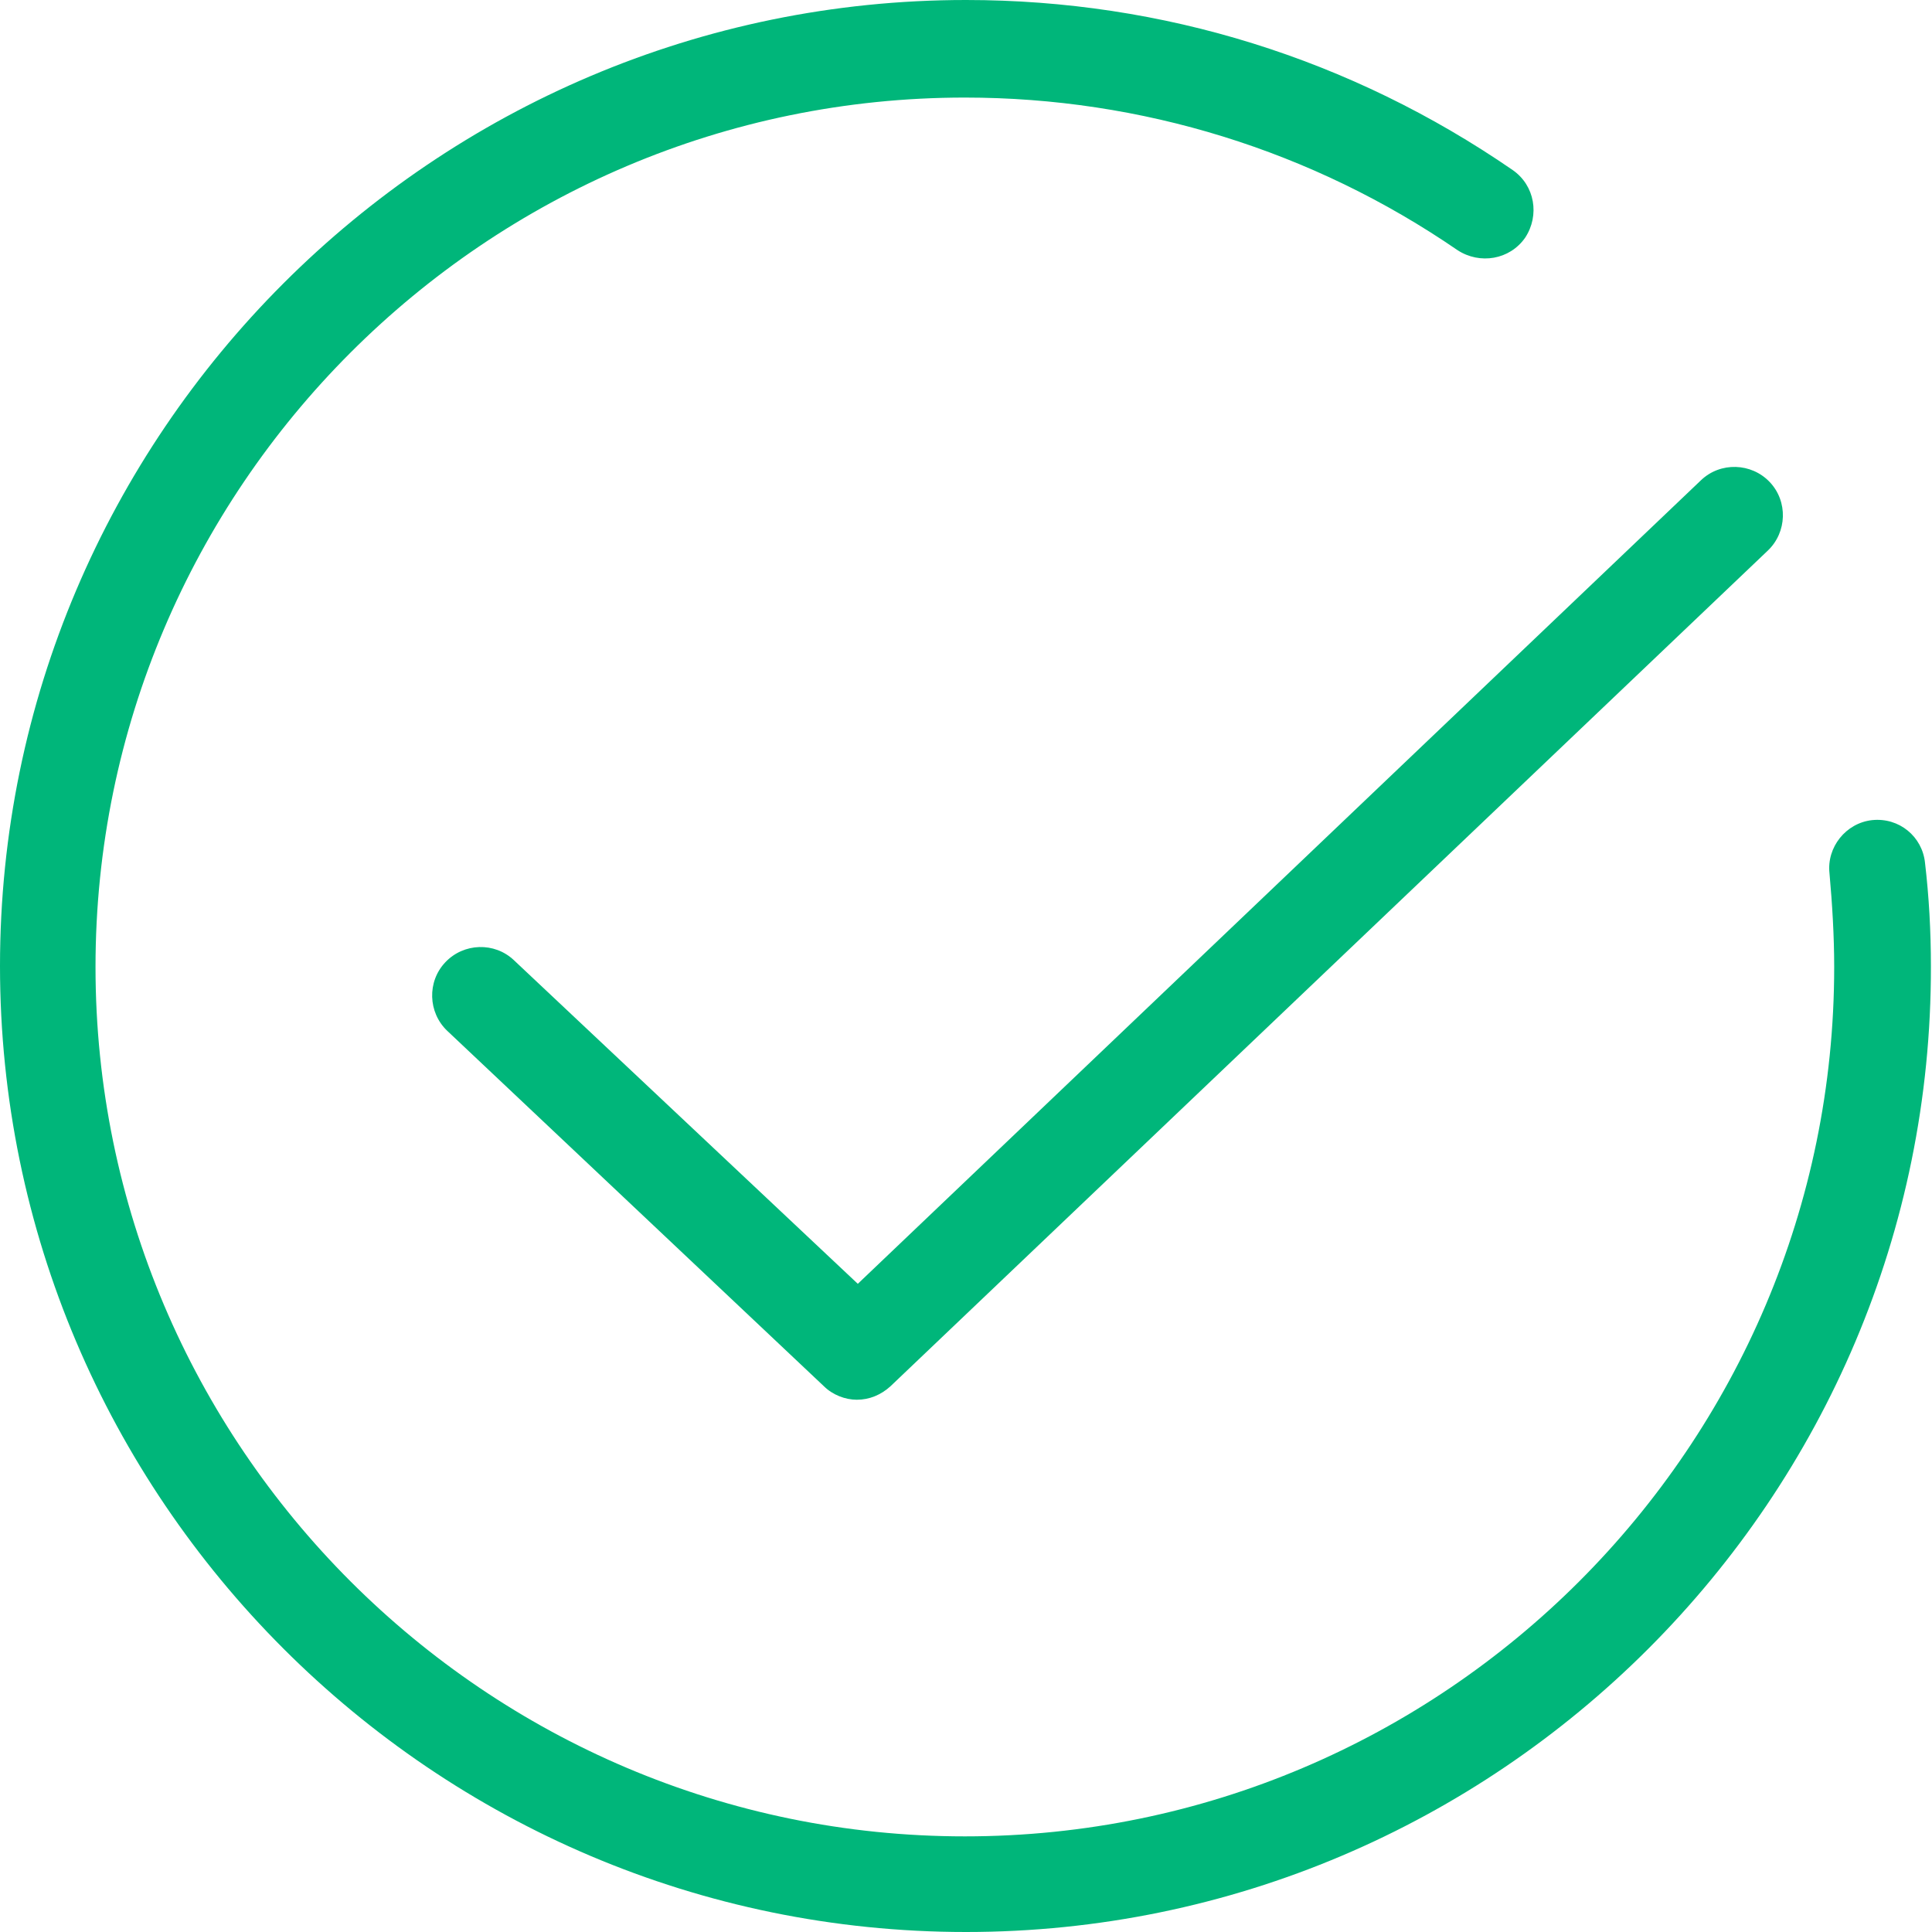
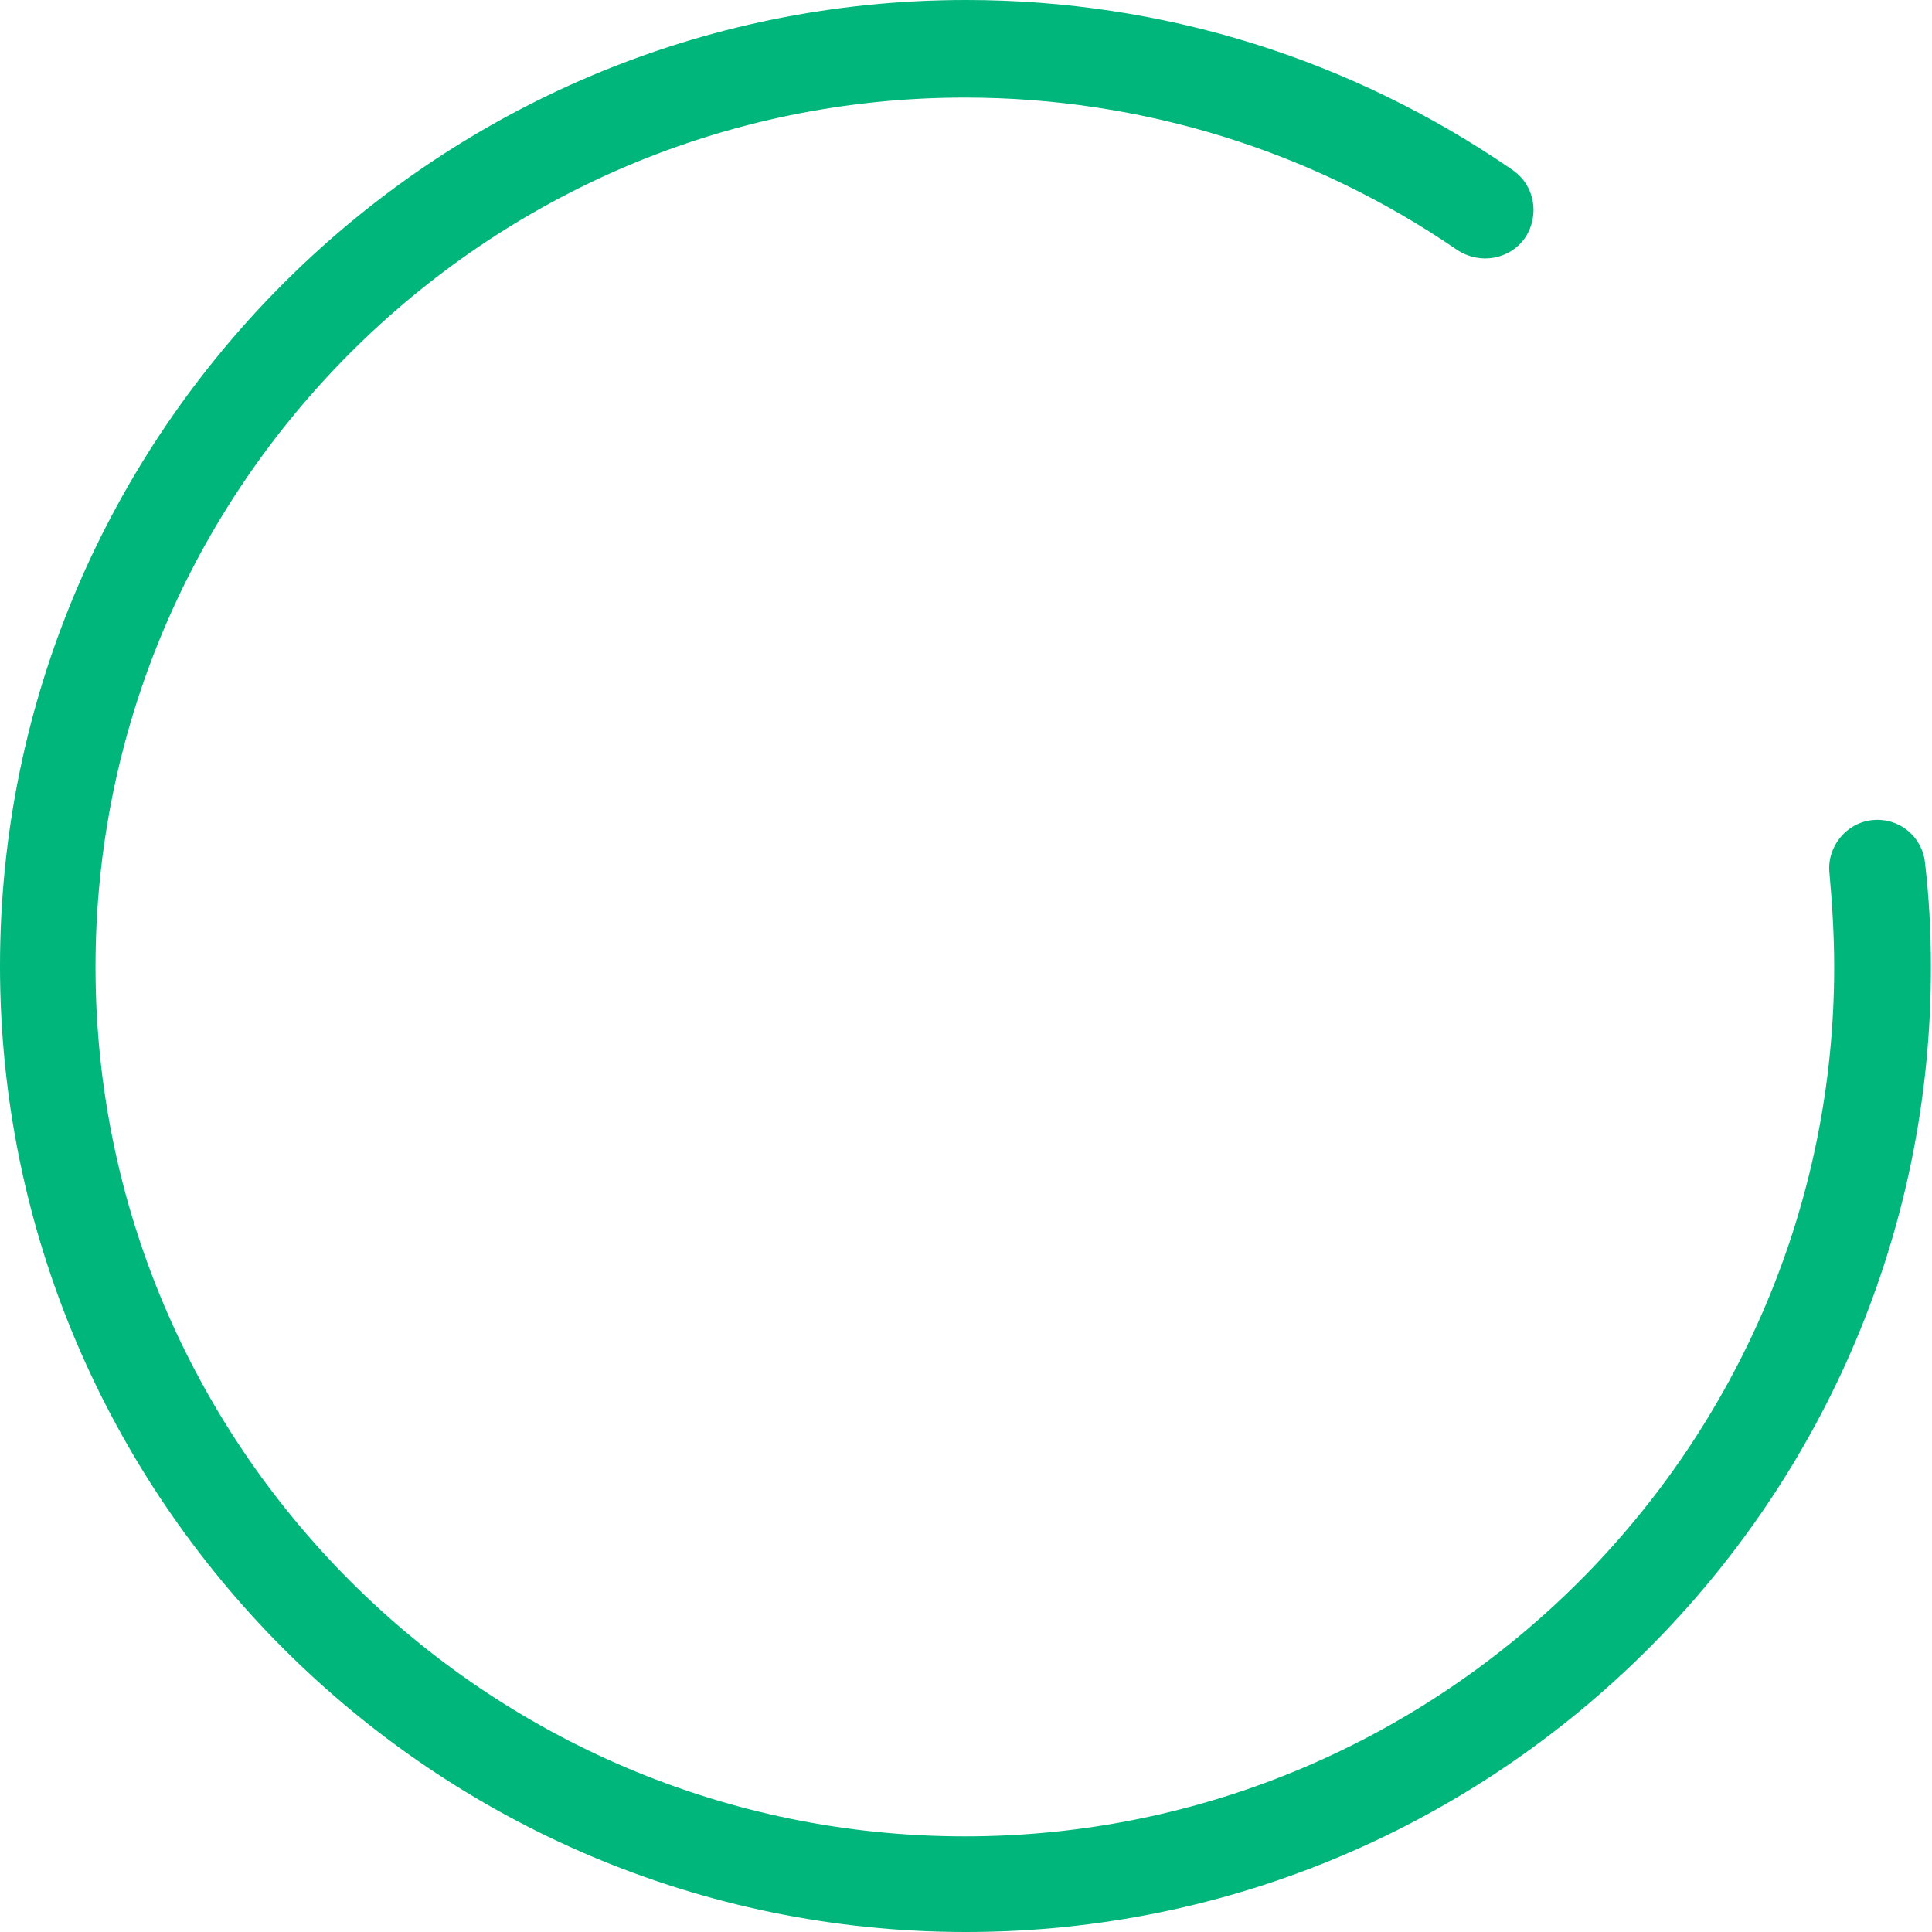
<svg xmlns="http://www.w3.org/2000/svg" version="1.1" id="图层_1" x="0px" y="0px" width="16px" height="16px" viewBox="0 0 16 16" enable-background="new 0 0 16 16" xml:space="preserve">
  <path fill="#00B67A" d="M8,16c-4.408,0-8-3.592-8-8s3.592-8,8-8c1.632,0,3.191,0.488,4.527,1.408  c0.185,0.128,0.225,0.376,0.104,0.56c-0.128,0.184-0.376,0.224-0.56,0.104c-1.2-0.824-2.616-1.264-4.08-1.264  c-3.968,0-7.2,3.232-7.2,7.2c0,3.969,3.232,7.2,7.2,7.2c3.968,0,7.199-3.231,7.199-7.2c0-0.256-0.016-0.52-0.039-0.776  c-0.024-0.216,0.136-0.416,0.352-0.44c0.225-0.024,0.416,0.136,0.439,0.352c0.033,0.28,0.049,0.568,0.049,0.856  C16,12.408,12.408,16,8,16z" />
-   <path fill="#00B67A" d="M7.096,11.592c-0.096,0-0.2-0.04-0.272-0.111l-3.12-2.944c-0.16-0.152-0.168-0.408-0.016-0.568  C3.84,7.808,4.096,7.8,4.256,7.952l2.848,2.68l6.984-6.656c0.16-0.152,0.416-0.144,0.568,0.016c0.152,0.16,0.144,0.416-0.016,0.568  l-7.265,6.92C7.296,11.552,7.2,11.592,7.096,11.592z" />
</svg>